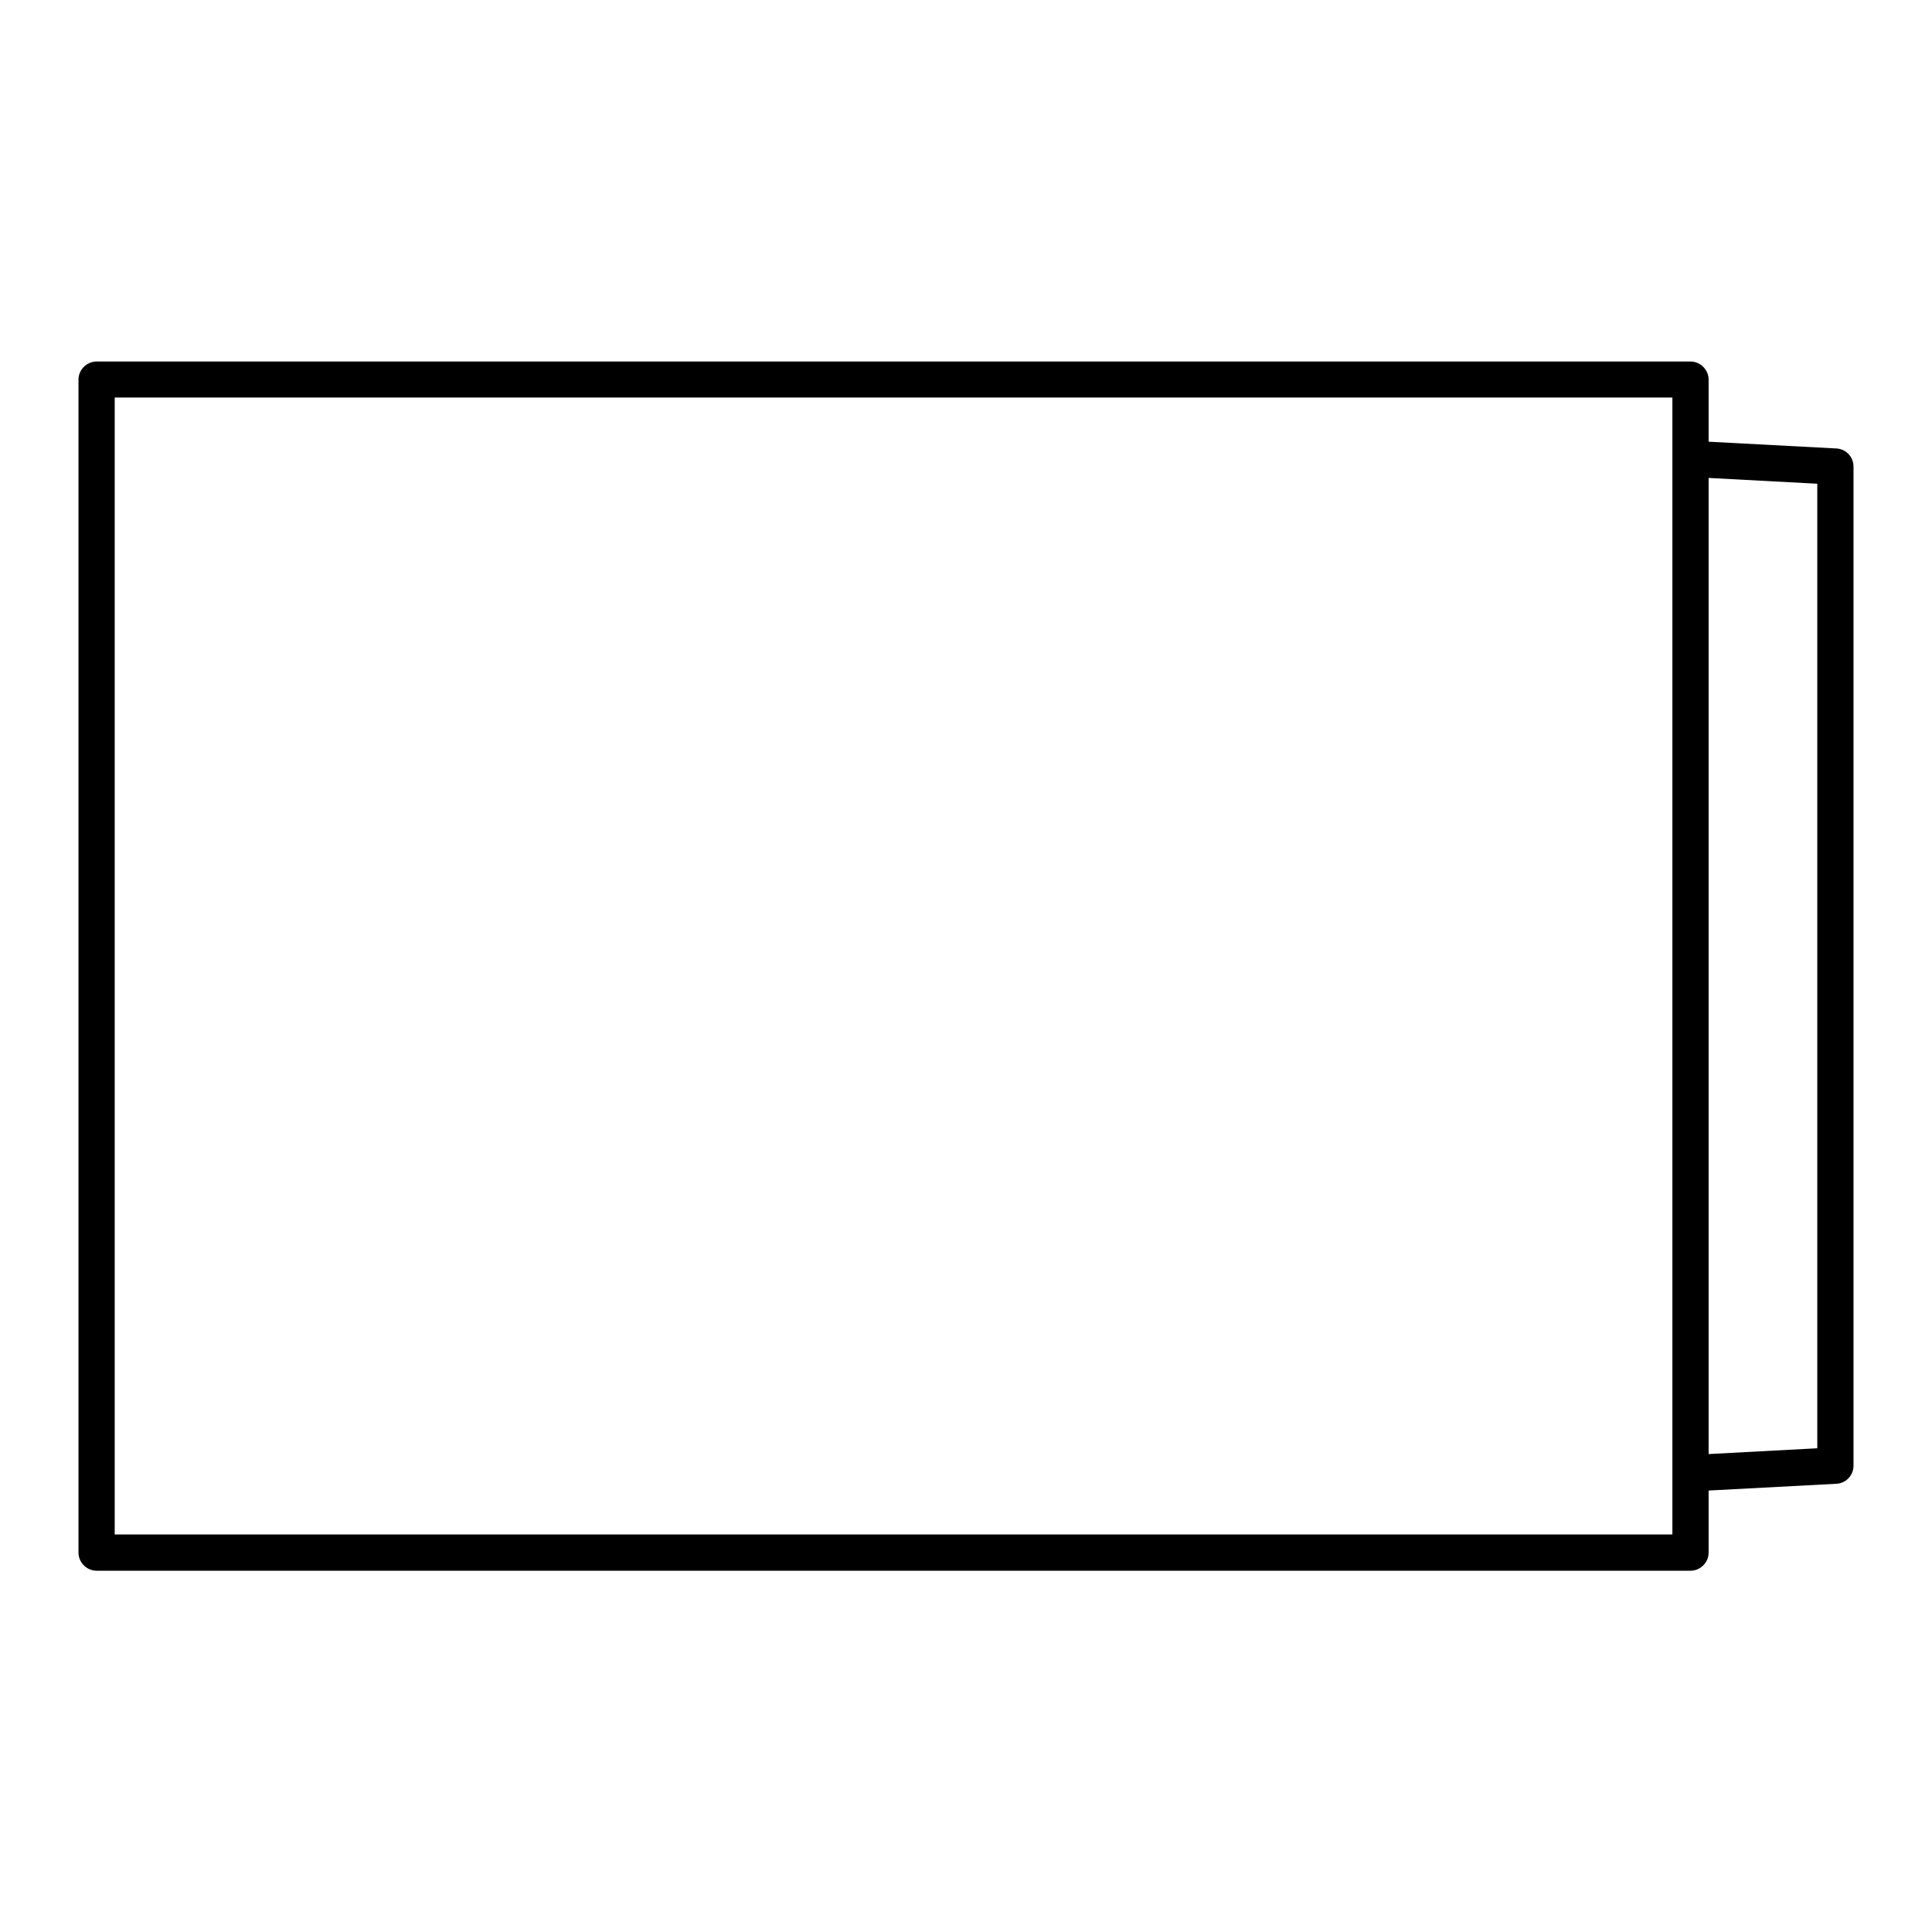
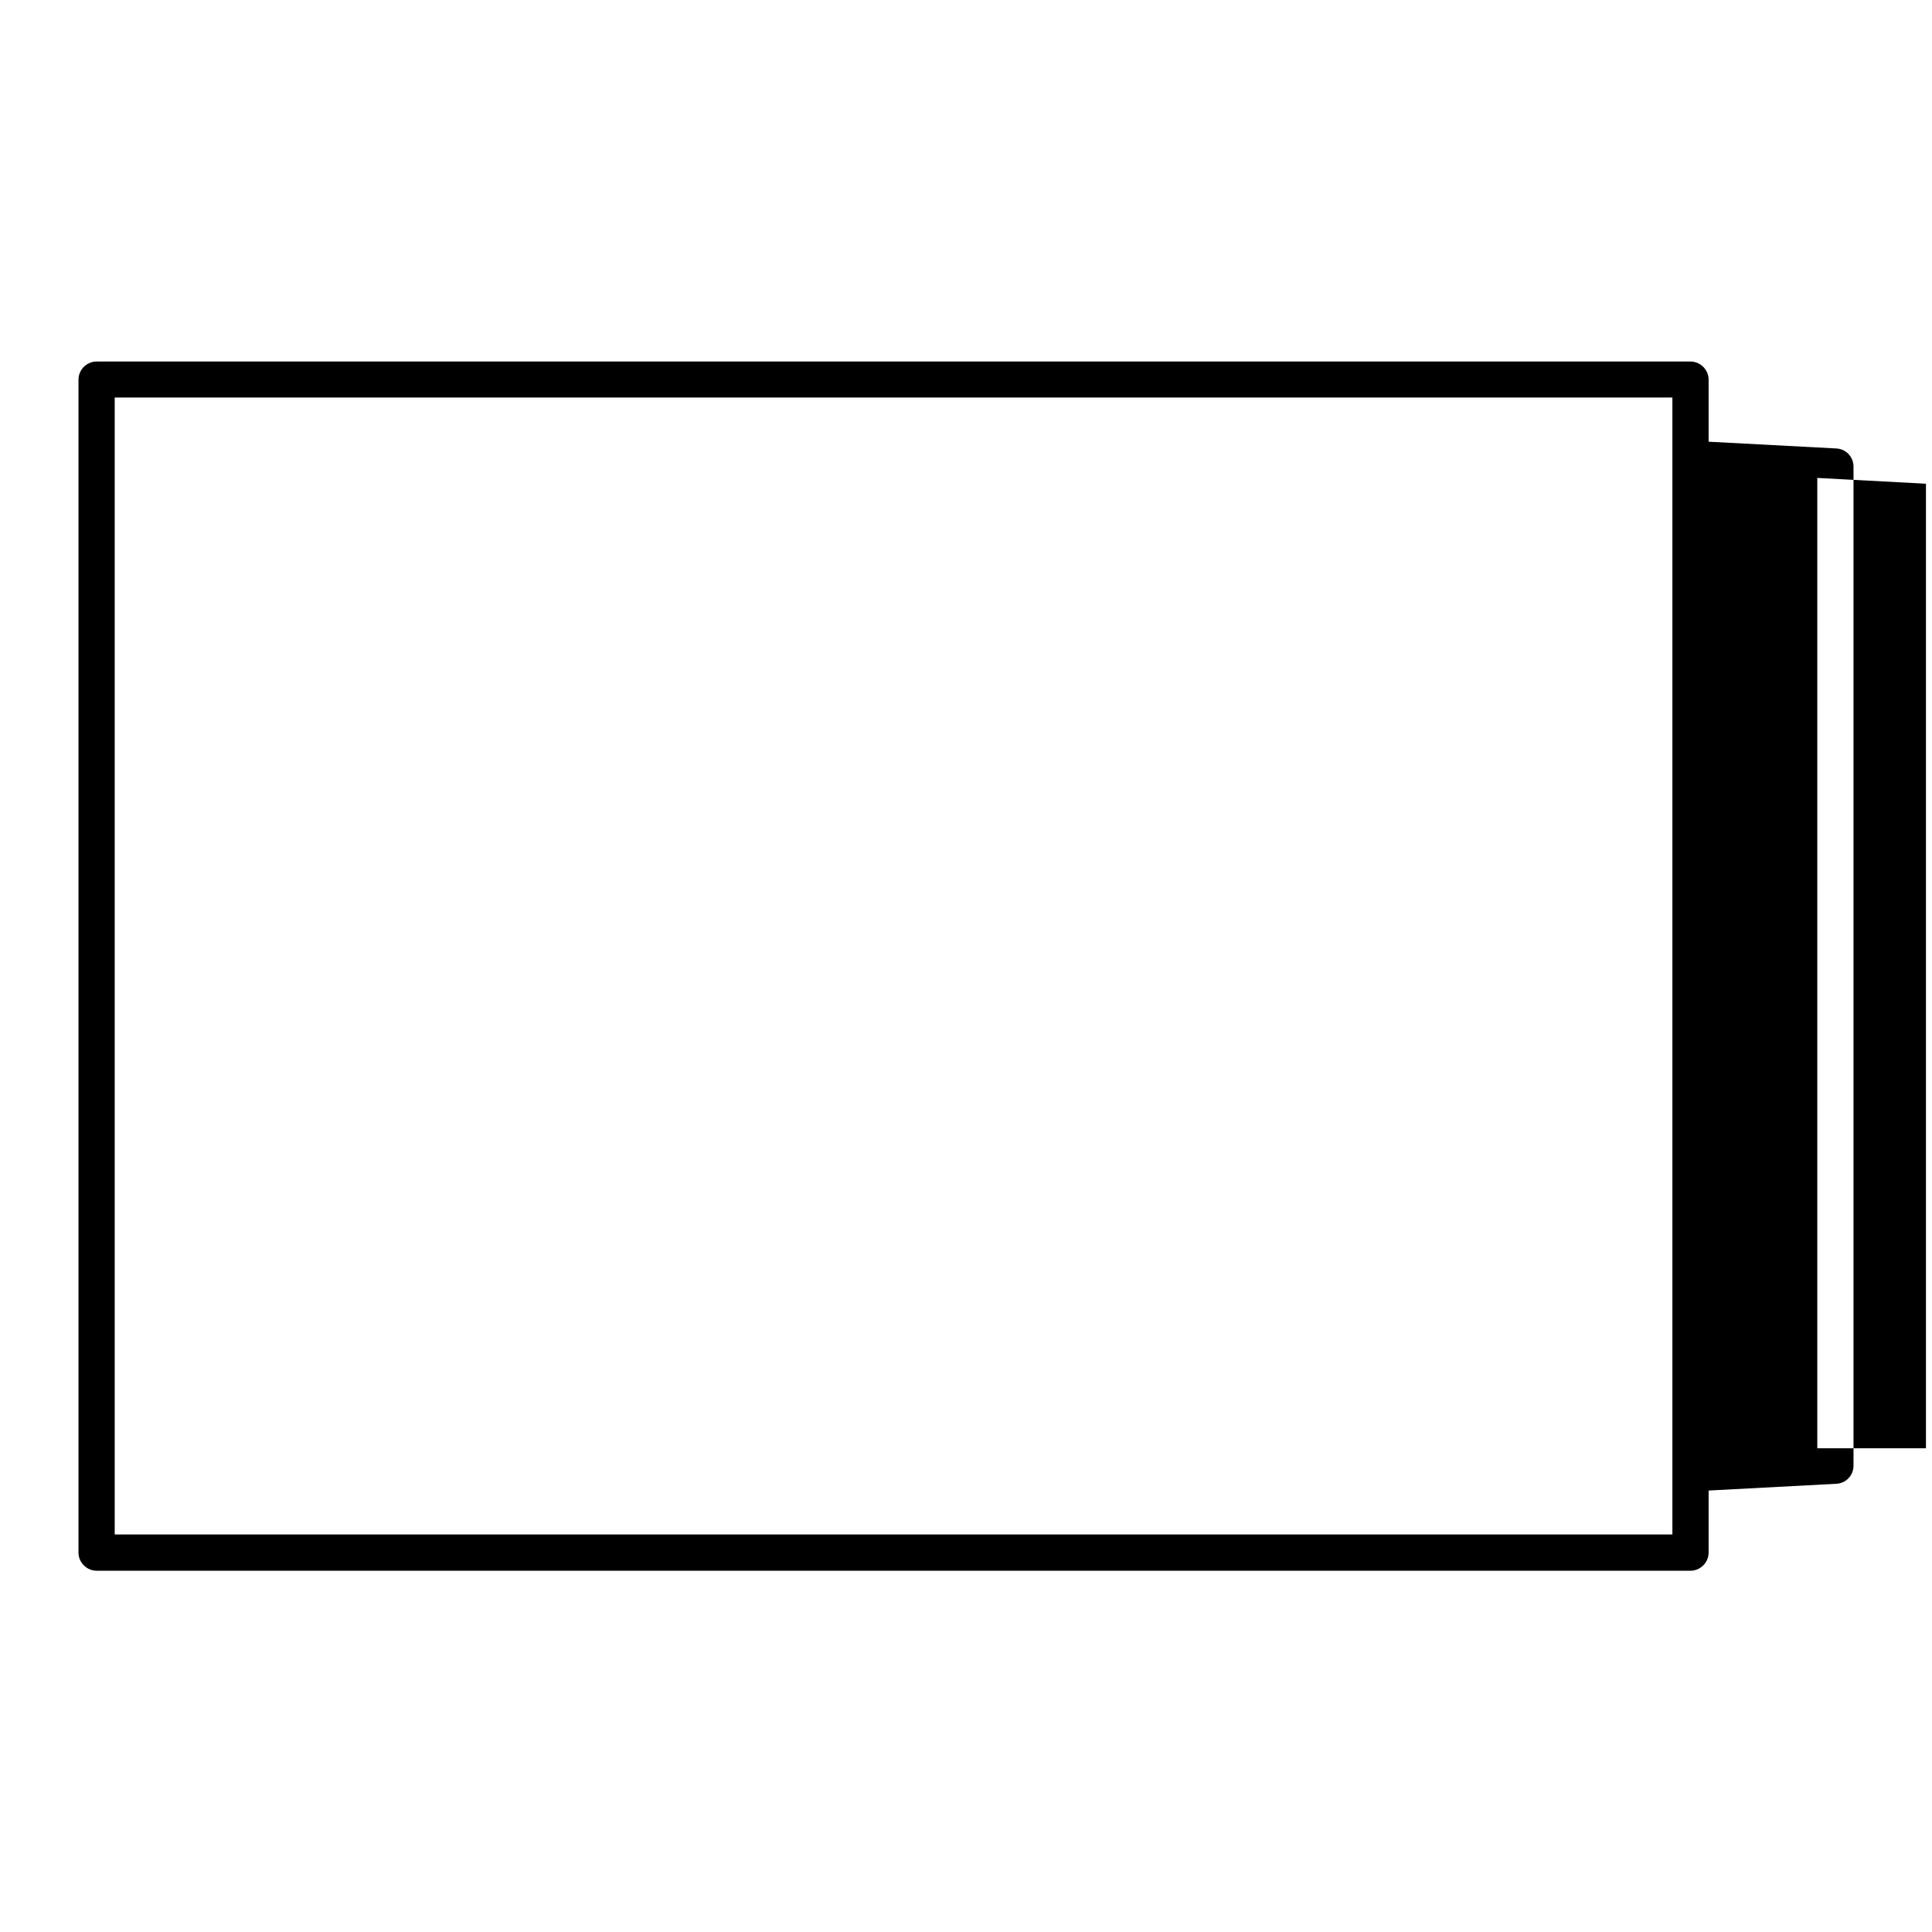
<svg xmlns="http://www.w3.org/2000/svg" id="b" viewBox="0 0 80 80">
  <defs>
    <style>.d{fill:none;}</style>
  </defs>
  <g id="c">
-     <path d="m76.04,18.57l-5.29-.28v-2.57c0-.41-.34-.75-.75-.75H4c-.41,0-.75.34-.75.75v48.57c0,.41.34.75.75.75h66c.41,0,.75-.34.75-.75v-2.57l5.29-.28c.4-.02.71-.35.71-.75V19.32c0-.4-.31-.73-.71-.75Zm-6.79,44.97H4.75V16.46h64.5v47.07Zm6-3.57l-4.5.24V19.79l4.5.24v39.94Z" />
-     <rect class="d" width="80" height="80" />
+     <path d="m76.04,18.57l-5.29-.28v-2.57c0-.41-.34-.75-.75-.75H4c-.41,0-.75.34-.75.75v48.57c0,.41.34.75.75.75h66c.41,0,.75-.34.75-.75v-2.57l5.29-.28c.4-.02.71-.35.71-.75V19.32c0-.4-.31-.73-.71-.75Zm-6.79,44.97H4.75V16.46h64.5v47.07Zm6-3.57V19.79l4.5.24v39.94Z" />
  </g>
</svg>